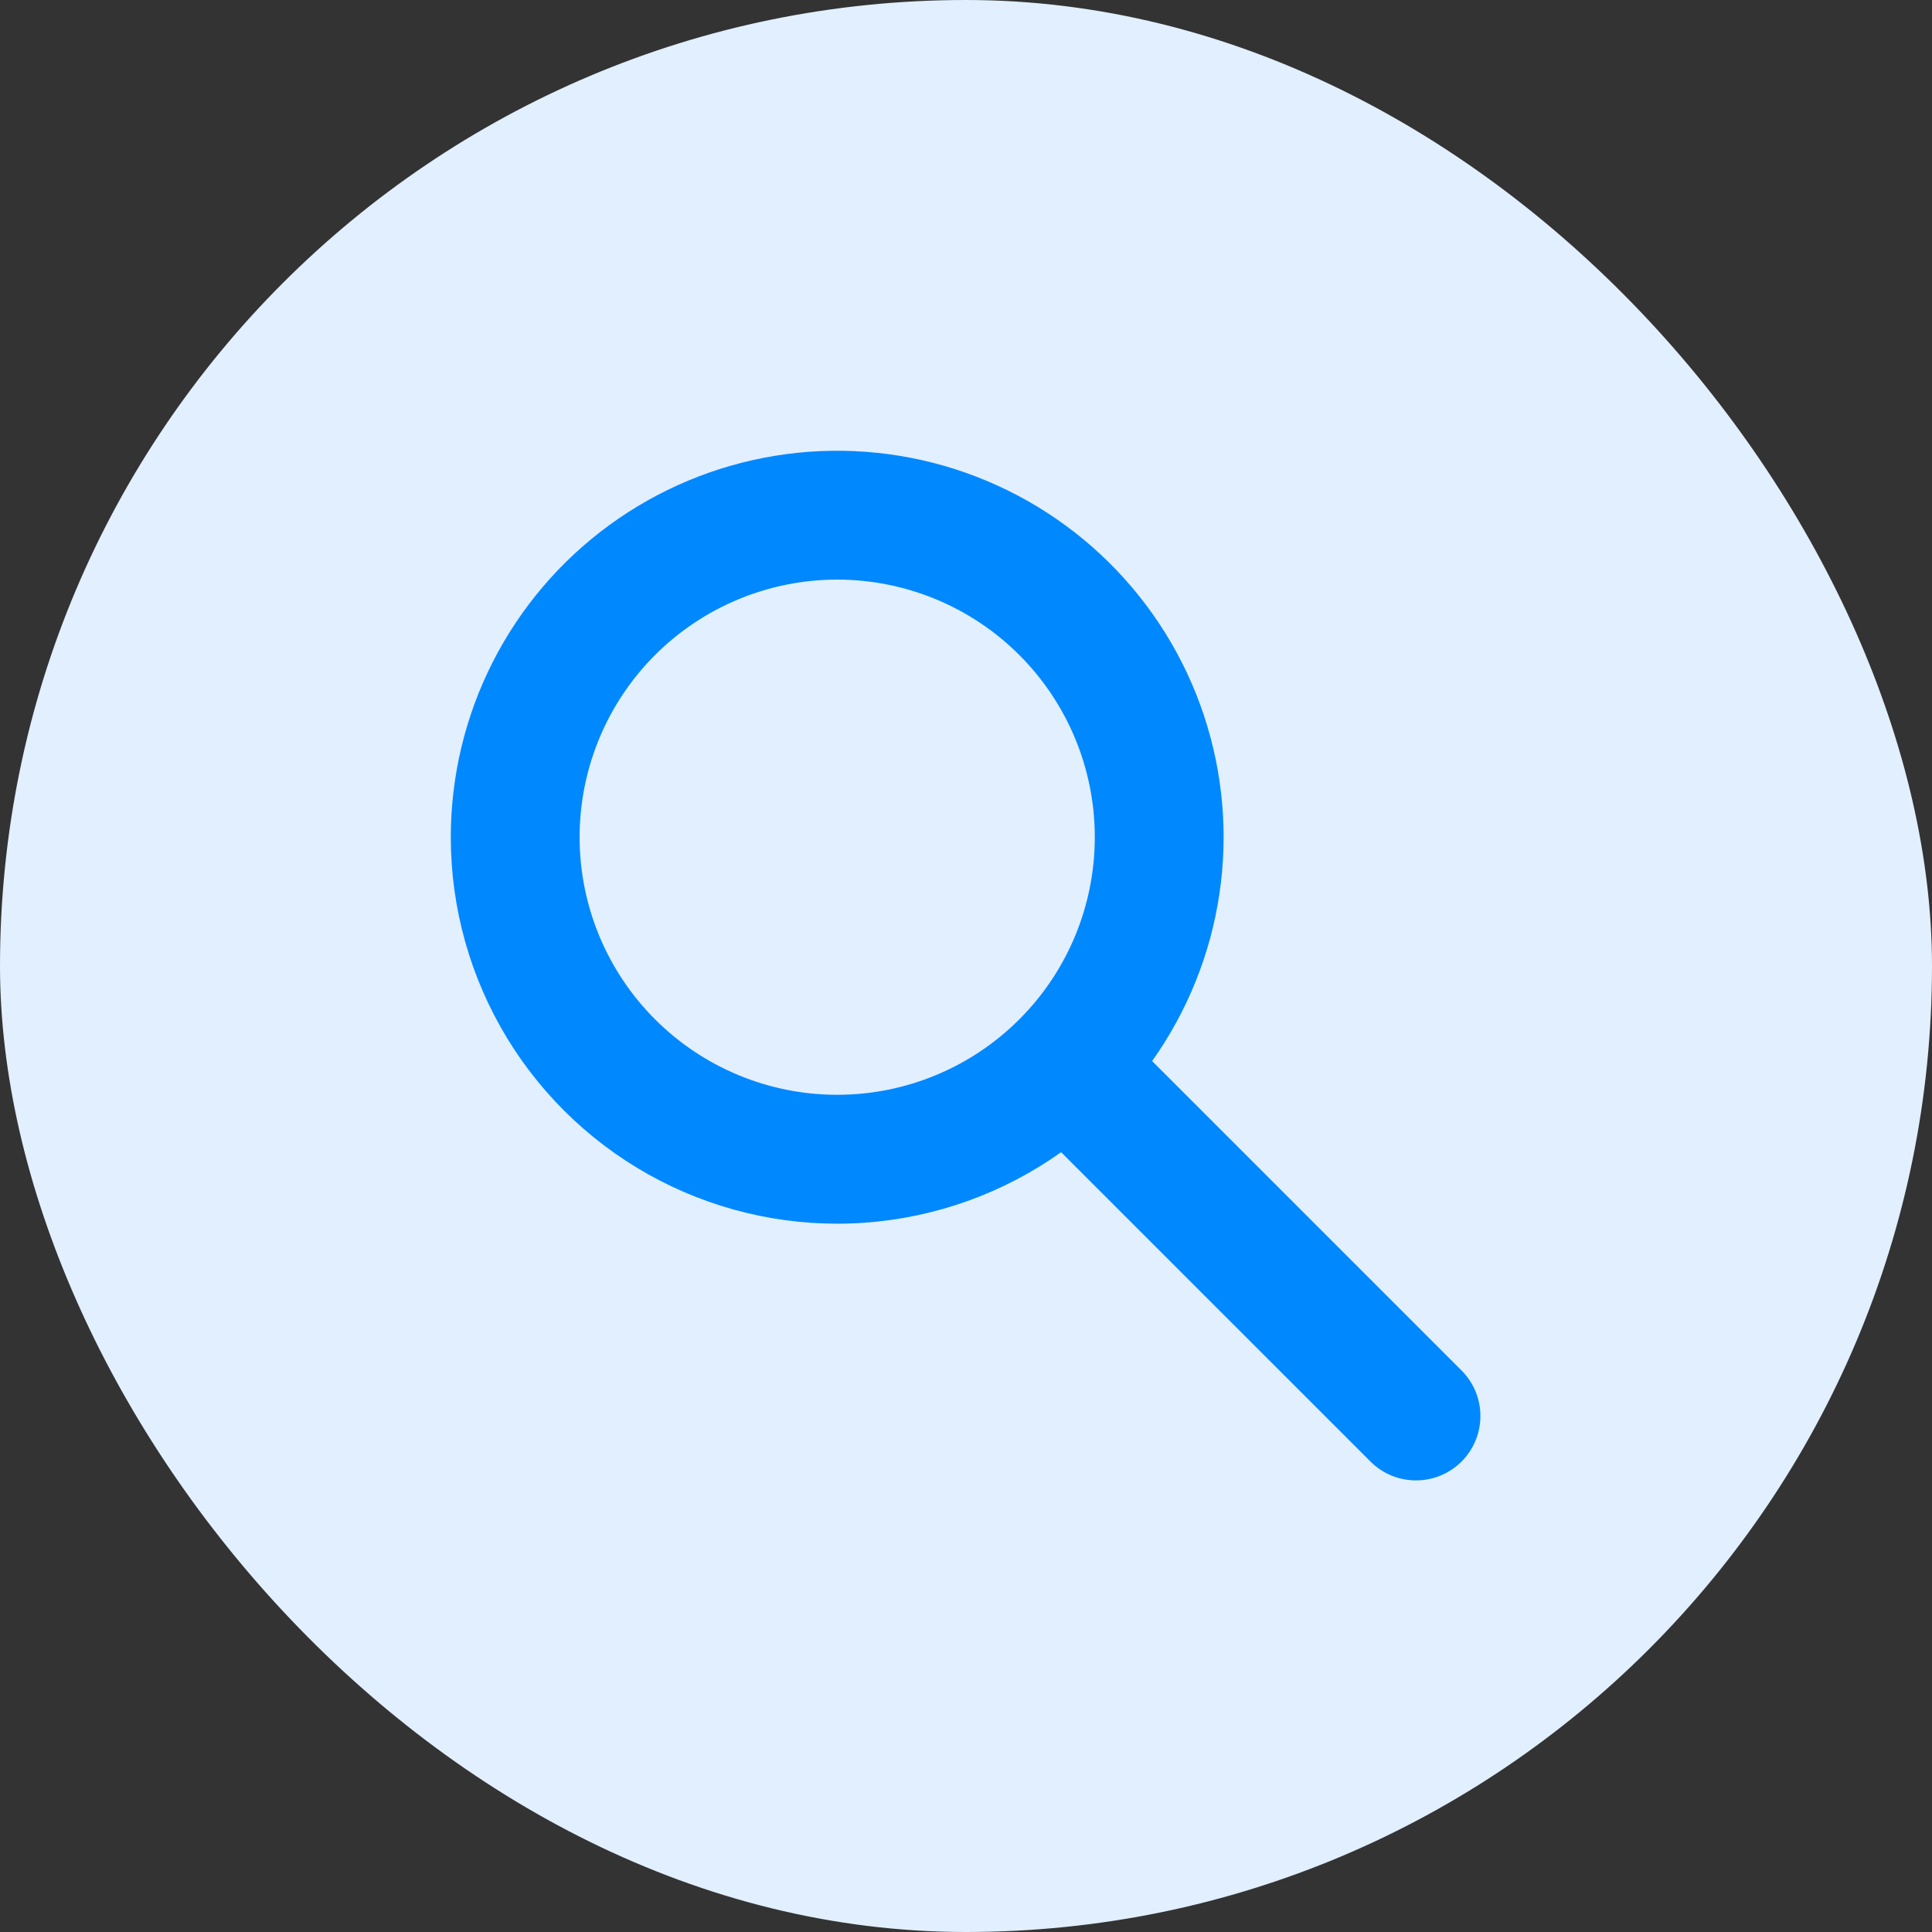
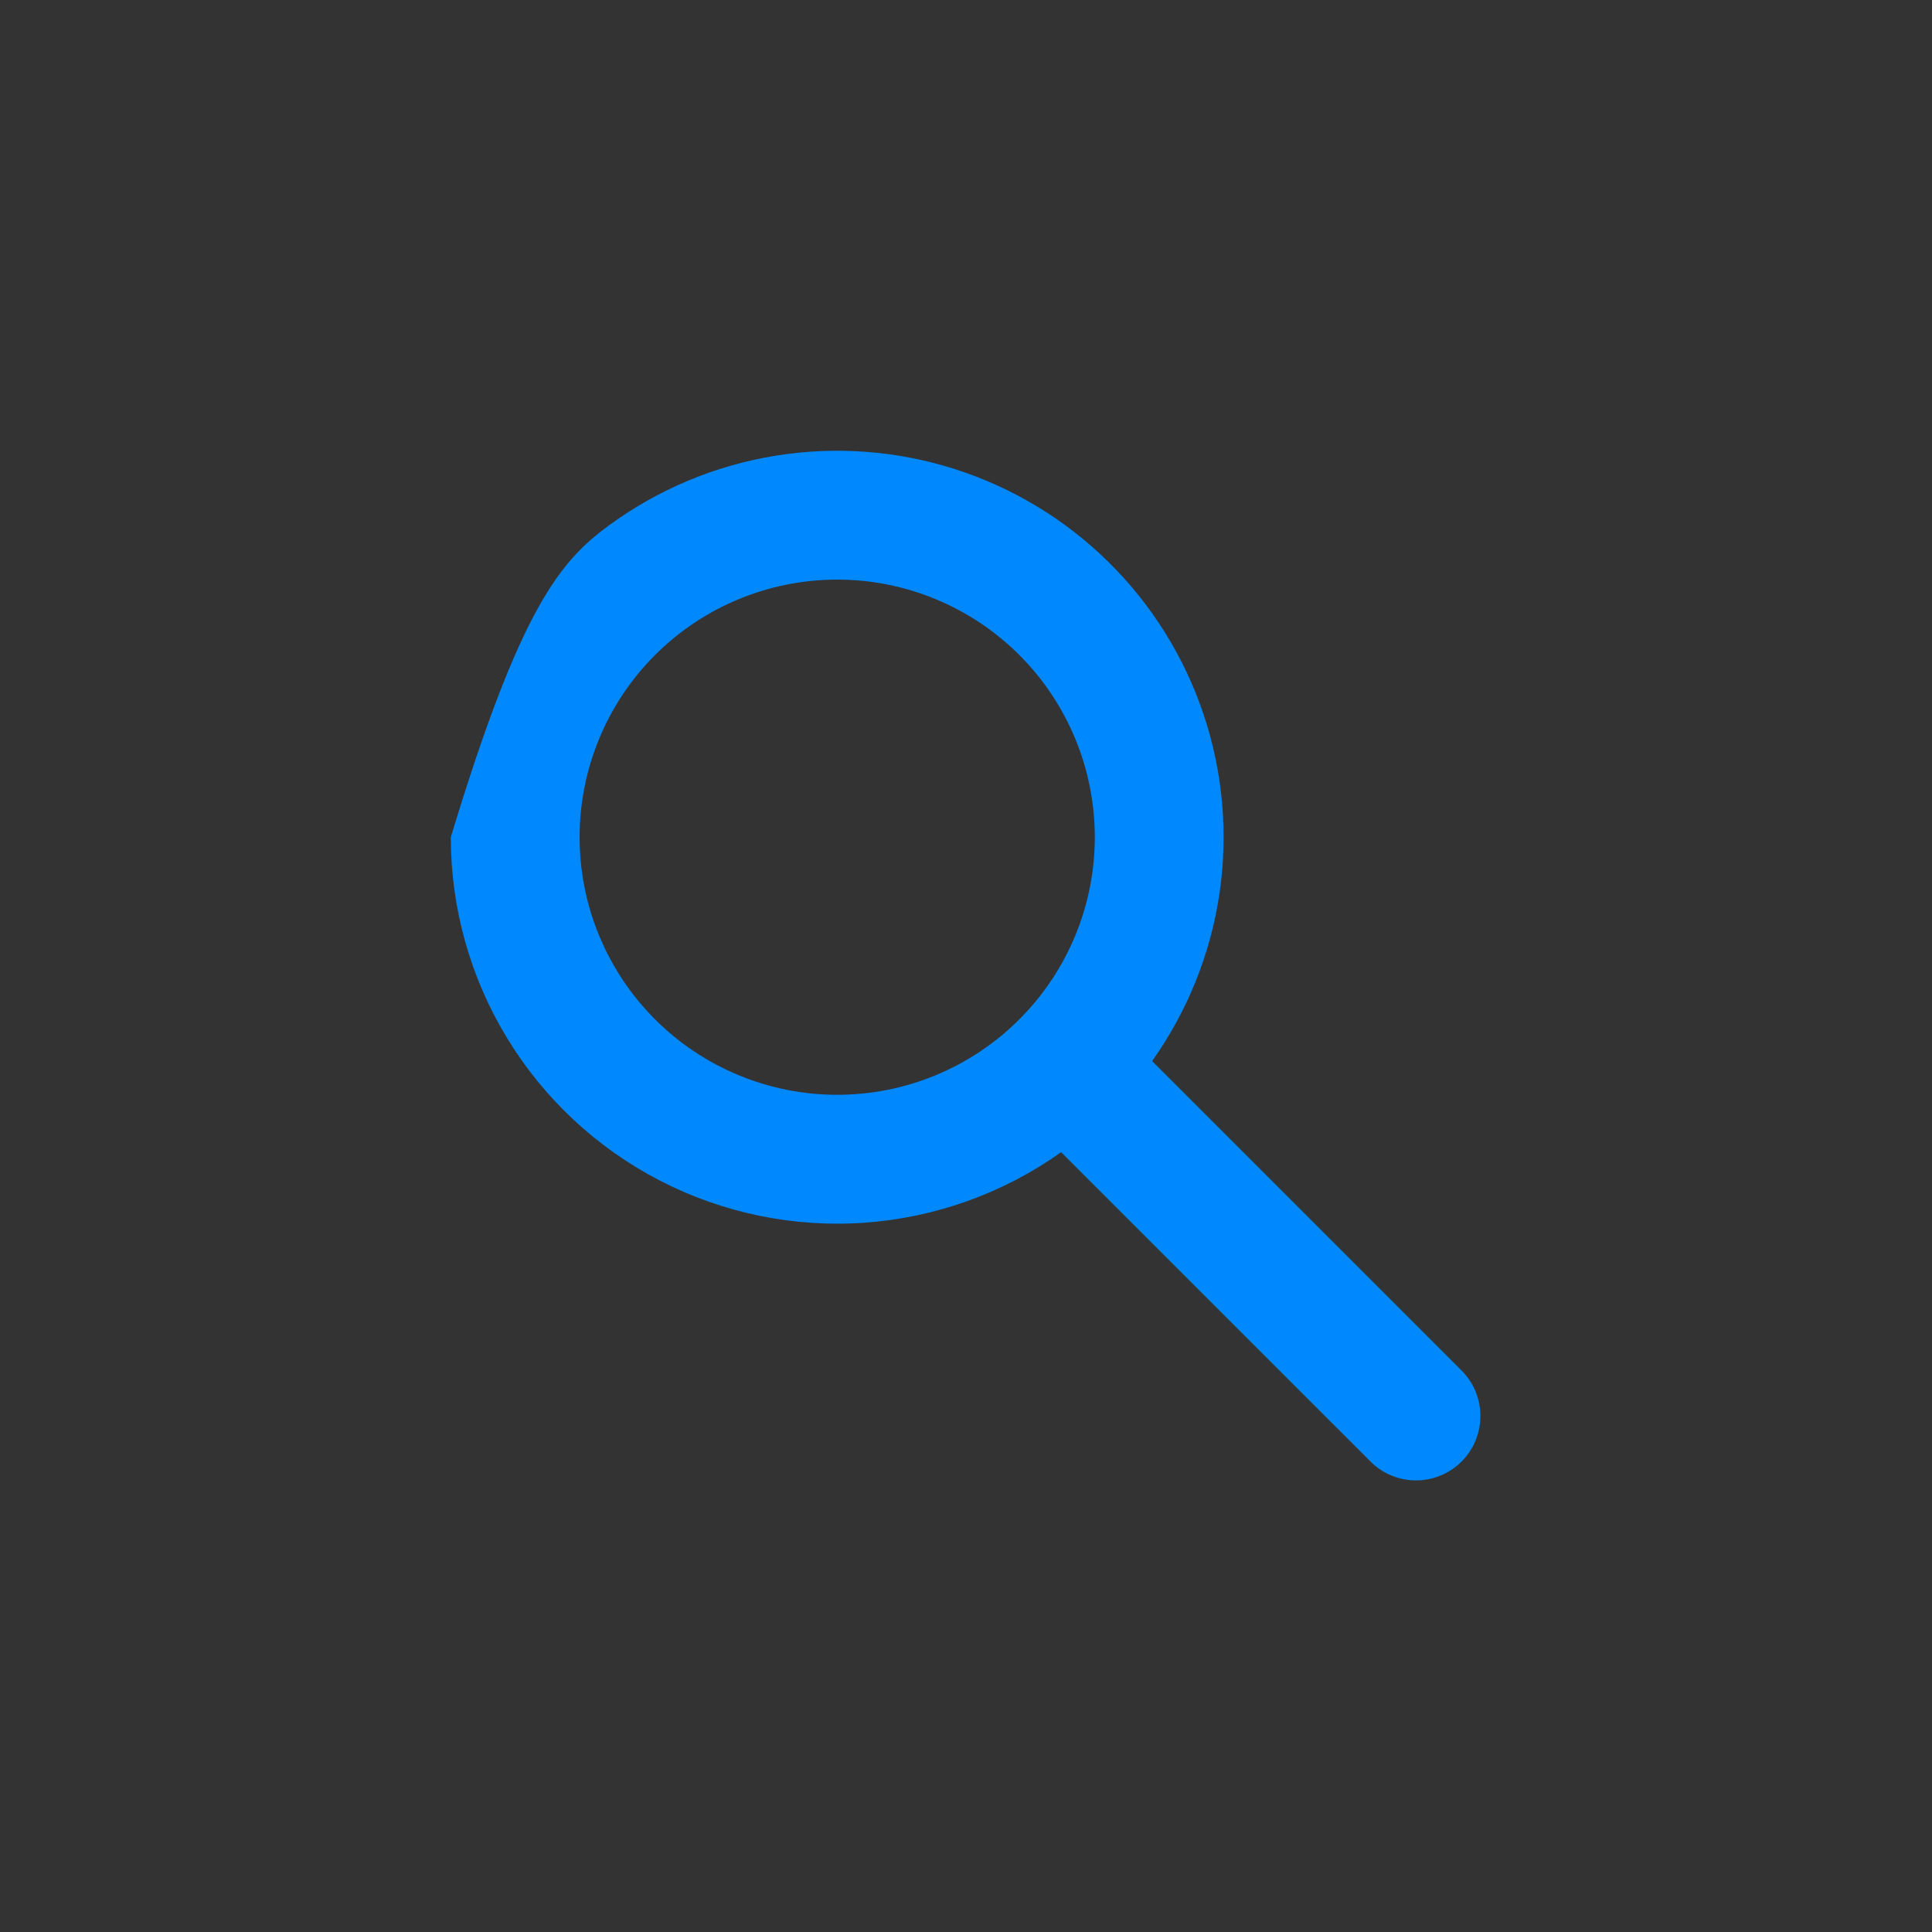
<svg xmlns="http://www.w3.org/2000/svg" width="48" height="48" viewBox="0 0 48 48" fill="none">
  <rect x="0" y="0" width="48" height="48" fill="#333333" stroke="none" />
-   <rect width="48" height="48" rx="24" fill="#E1EFFE" />
-   <path fill-rule="evenodd" clip-rule="evenodd" d="M20.8 14.4C19.103 14.4 17.475 15.074 16.274 16.274C15.074 17.475 14.4 19.103 14.4 20.8C14.4 22.497 15.074 24.125 16.274 25.325C17.475 26.526 19.103 27.2 20.8 27.2C22.497 27.2 24.125 26.526 25.325 25.325C26.526 24.125 27.2 22.497 27.2 20.8C27.2 19.103 26.526 17.475 25.325 16.274C24.125 15.074 22.497 14.4 20.8 14.4ZM11.2 20.8C11.2 19.289 11.556 17.799 12.24 16.452C12.924 15.105 13.917 13.938 15.137 13.047C16.357 12.156 17.77 11.565 19.261 11.323C20.752 11.081 22.28 11.194 23.719 11.653C25.158 12.113 26.469 12.905 27.544 13.967C28.619 15.028 29.429 16.328 29.907 17.762C30.385 19.195 30.518 20.721 30.295 22.215C30.072 23.71 29.499 25.13 28.624 26.362L36.331 34.069C36.623 34.37 36.784 34.775 36.78 35.194C36.777 35.614 36.608 36.015 36.312 36.312C36.015 36.608 35.614 36.777 35.194 36.78C34.775 36.784 34.37 36.623 34.069 36.331L26.363 28.626C24.927 29.647 23.237 30.253 21.479 30.378C19.722 30.503 17.963 30.141 16.397 29.333C14.831 28.524 13.518 27.301 12.601 25.796C11.684 24.291 11.2 22.562 11.2 20.8Z" fill="#0088FF" />
+   <path fill-rule="evenodd" clip-rule="evenodd" d="M20.8 14.4C19.103 14.4 17.475 15.074 16.274 16.274C15.074 17.475 14.4 19.103 14.4 20.8C14.4 22.497 15.074 24.125 16.274 25.325C17.475 26.526 19.103 27.2 20.8 27.2C22.497 27.2 24.125 26.526 25.325 25.325C26.526 24.125 27.2 22.497 27.2 20.8C27.2 19.103 26.526 17.475 25.325 16.274C24.125 15.074 22.497 14.4 20.8 14.4ZM11.2 20.8C12.924 15.105 13.917 13.938 15.137 13.047C16.357 12.156 17.77 11.565 19.261 11.323C20.752 11.081 22.28 11.194 23.719 11.653C25.158 12.113 26.469 12.905 27.544 13.967C28.619 15.028 29.429 16.328 29.907 17.762C30.385 19.195 30.518 20.721 30.295 22.215C30.072 23.71 29.499 25.13 28.624 26.362L36.331 34.069C36.623 34.37 36.784 34.775 36.78 35.194C36.777 35.614 36.608 36.015 36.312 36.312C36.015 36.608 35.614 36.777 35.194 36.78C34.775 36.784 34.37 36.623 34.069 36.331L26.363 28.626C24.927 29.647 23.237 30.253 21.479 30.378C19.722 30.503 17.963 30.141 16.397 29.333C14.831 28.524 13.518 27.301 12.601 25.796C11.684 24.291 11.2 22.562 11.2 20.8Z" fill="#0088FF" />
</svg>